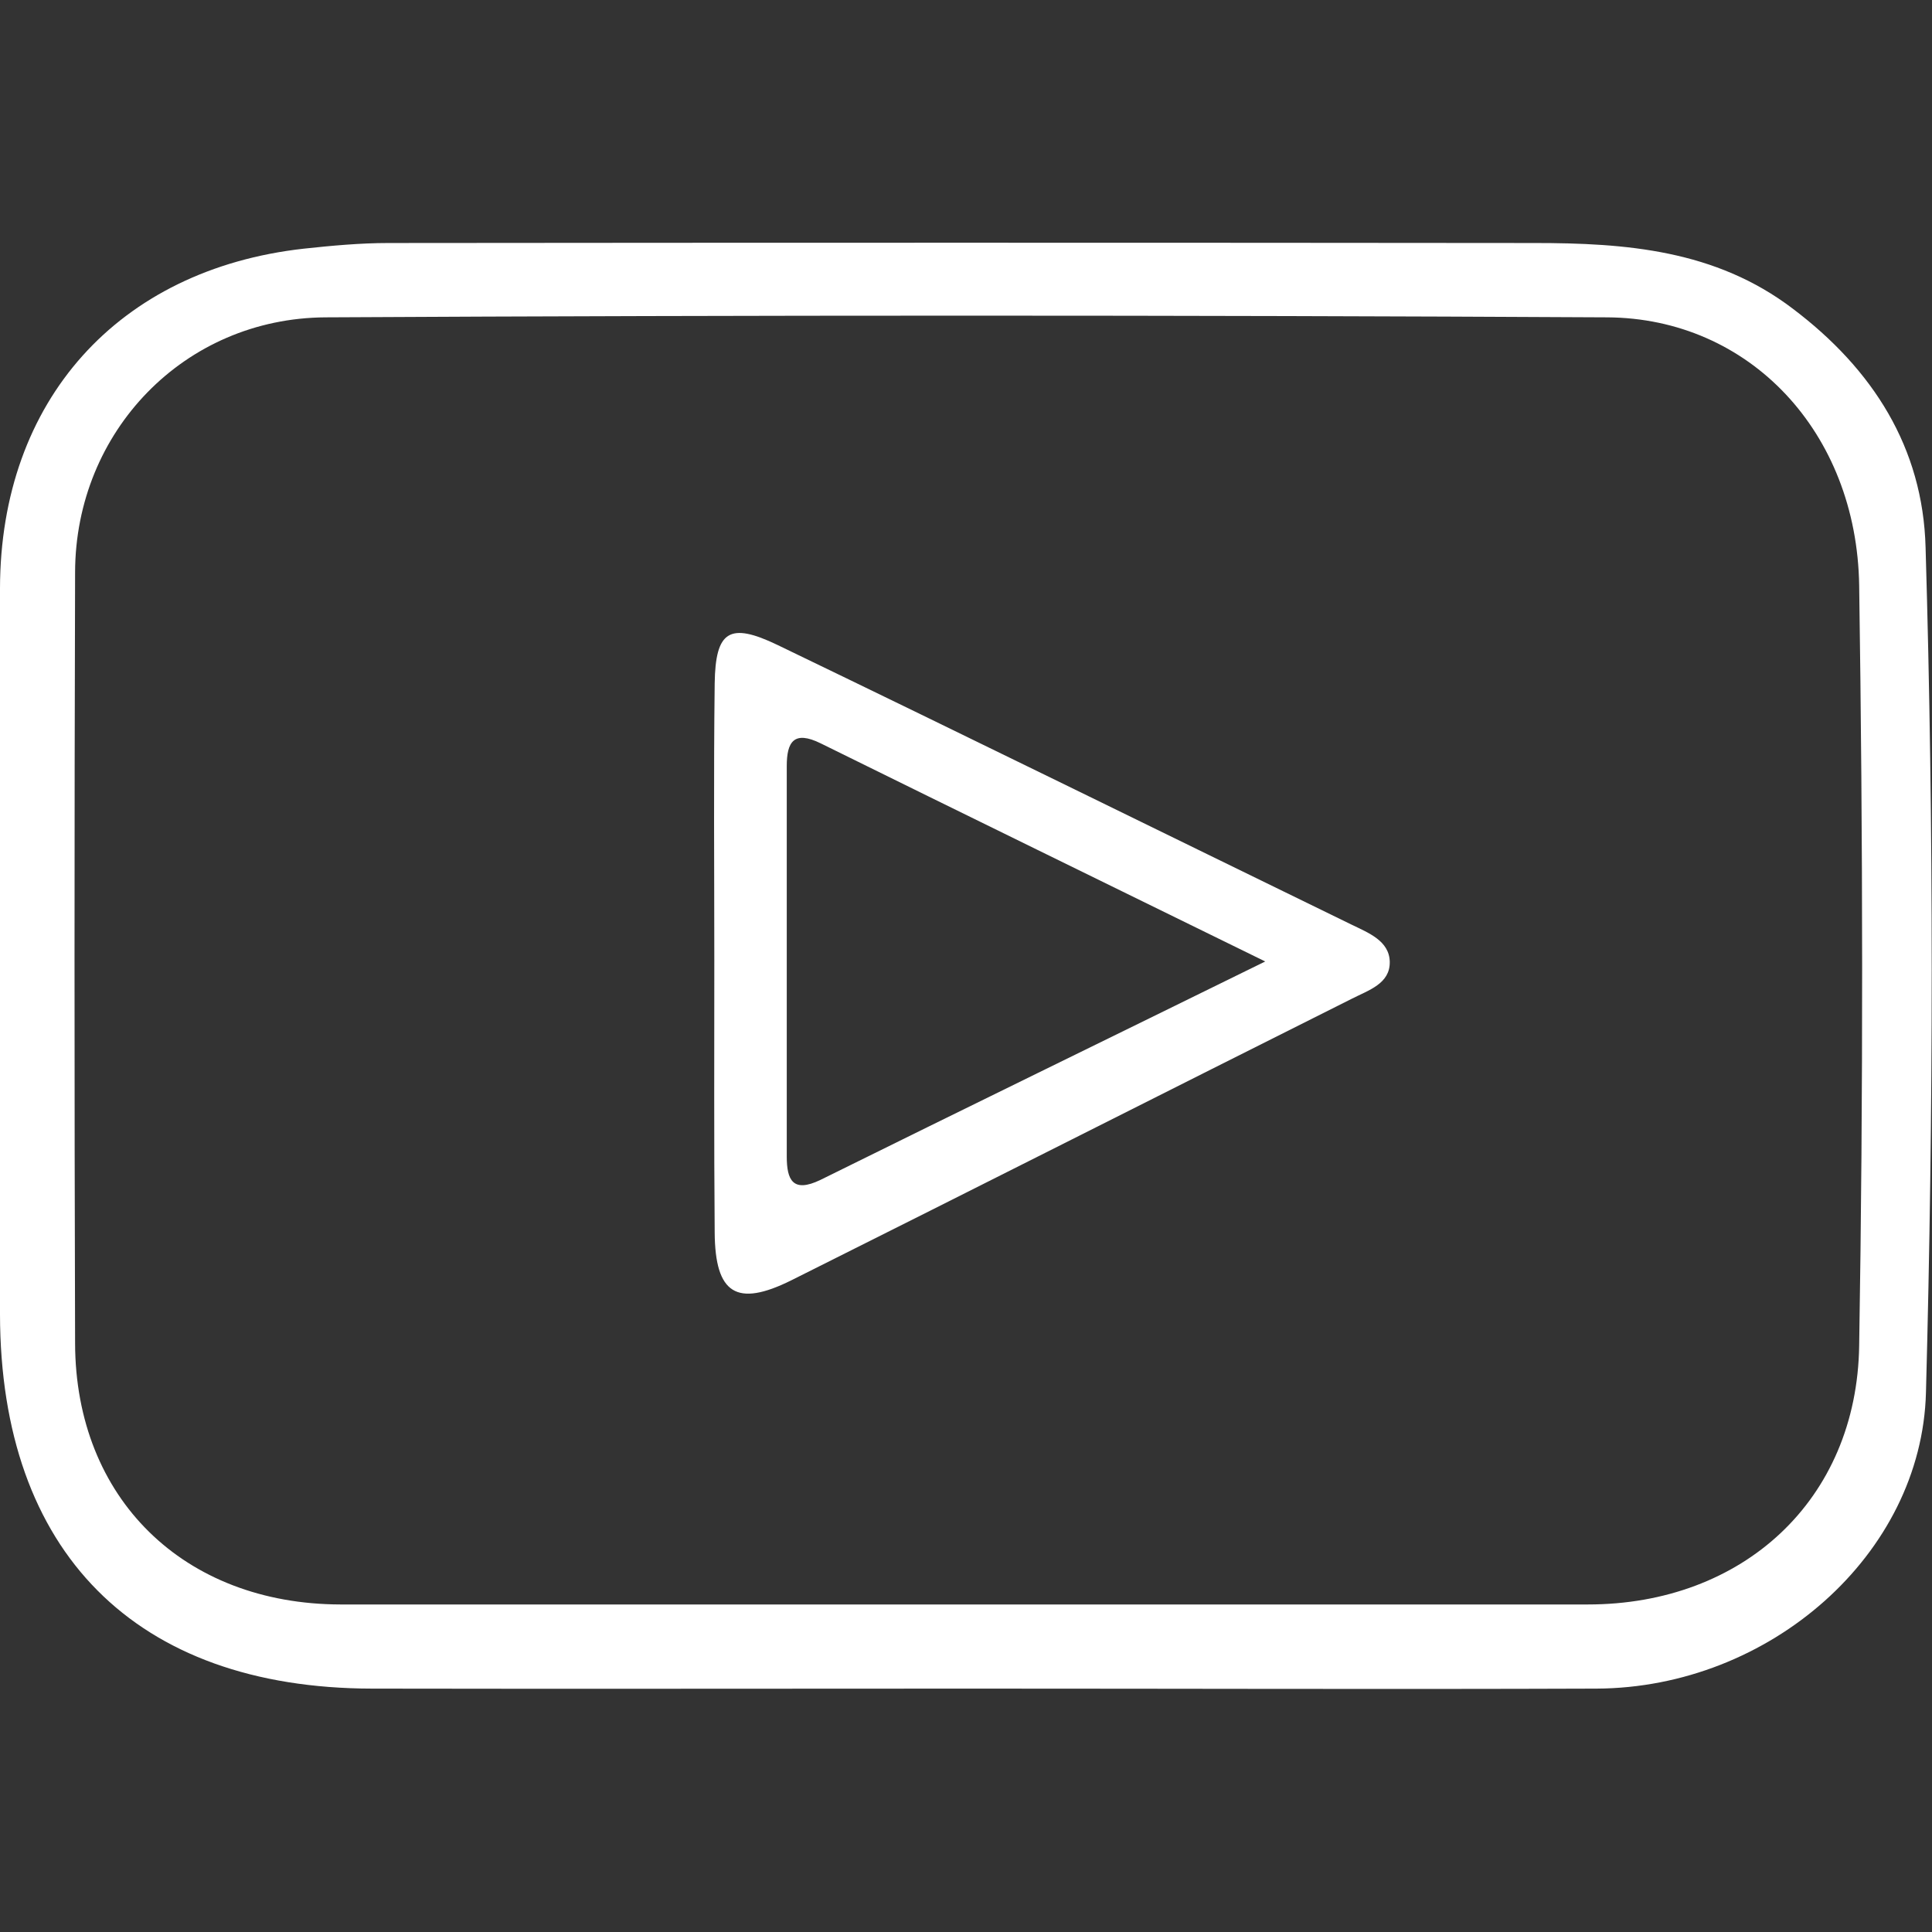
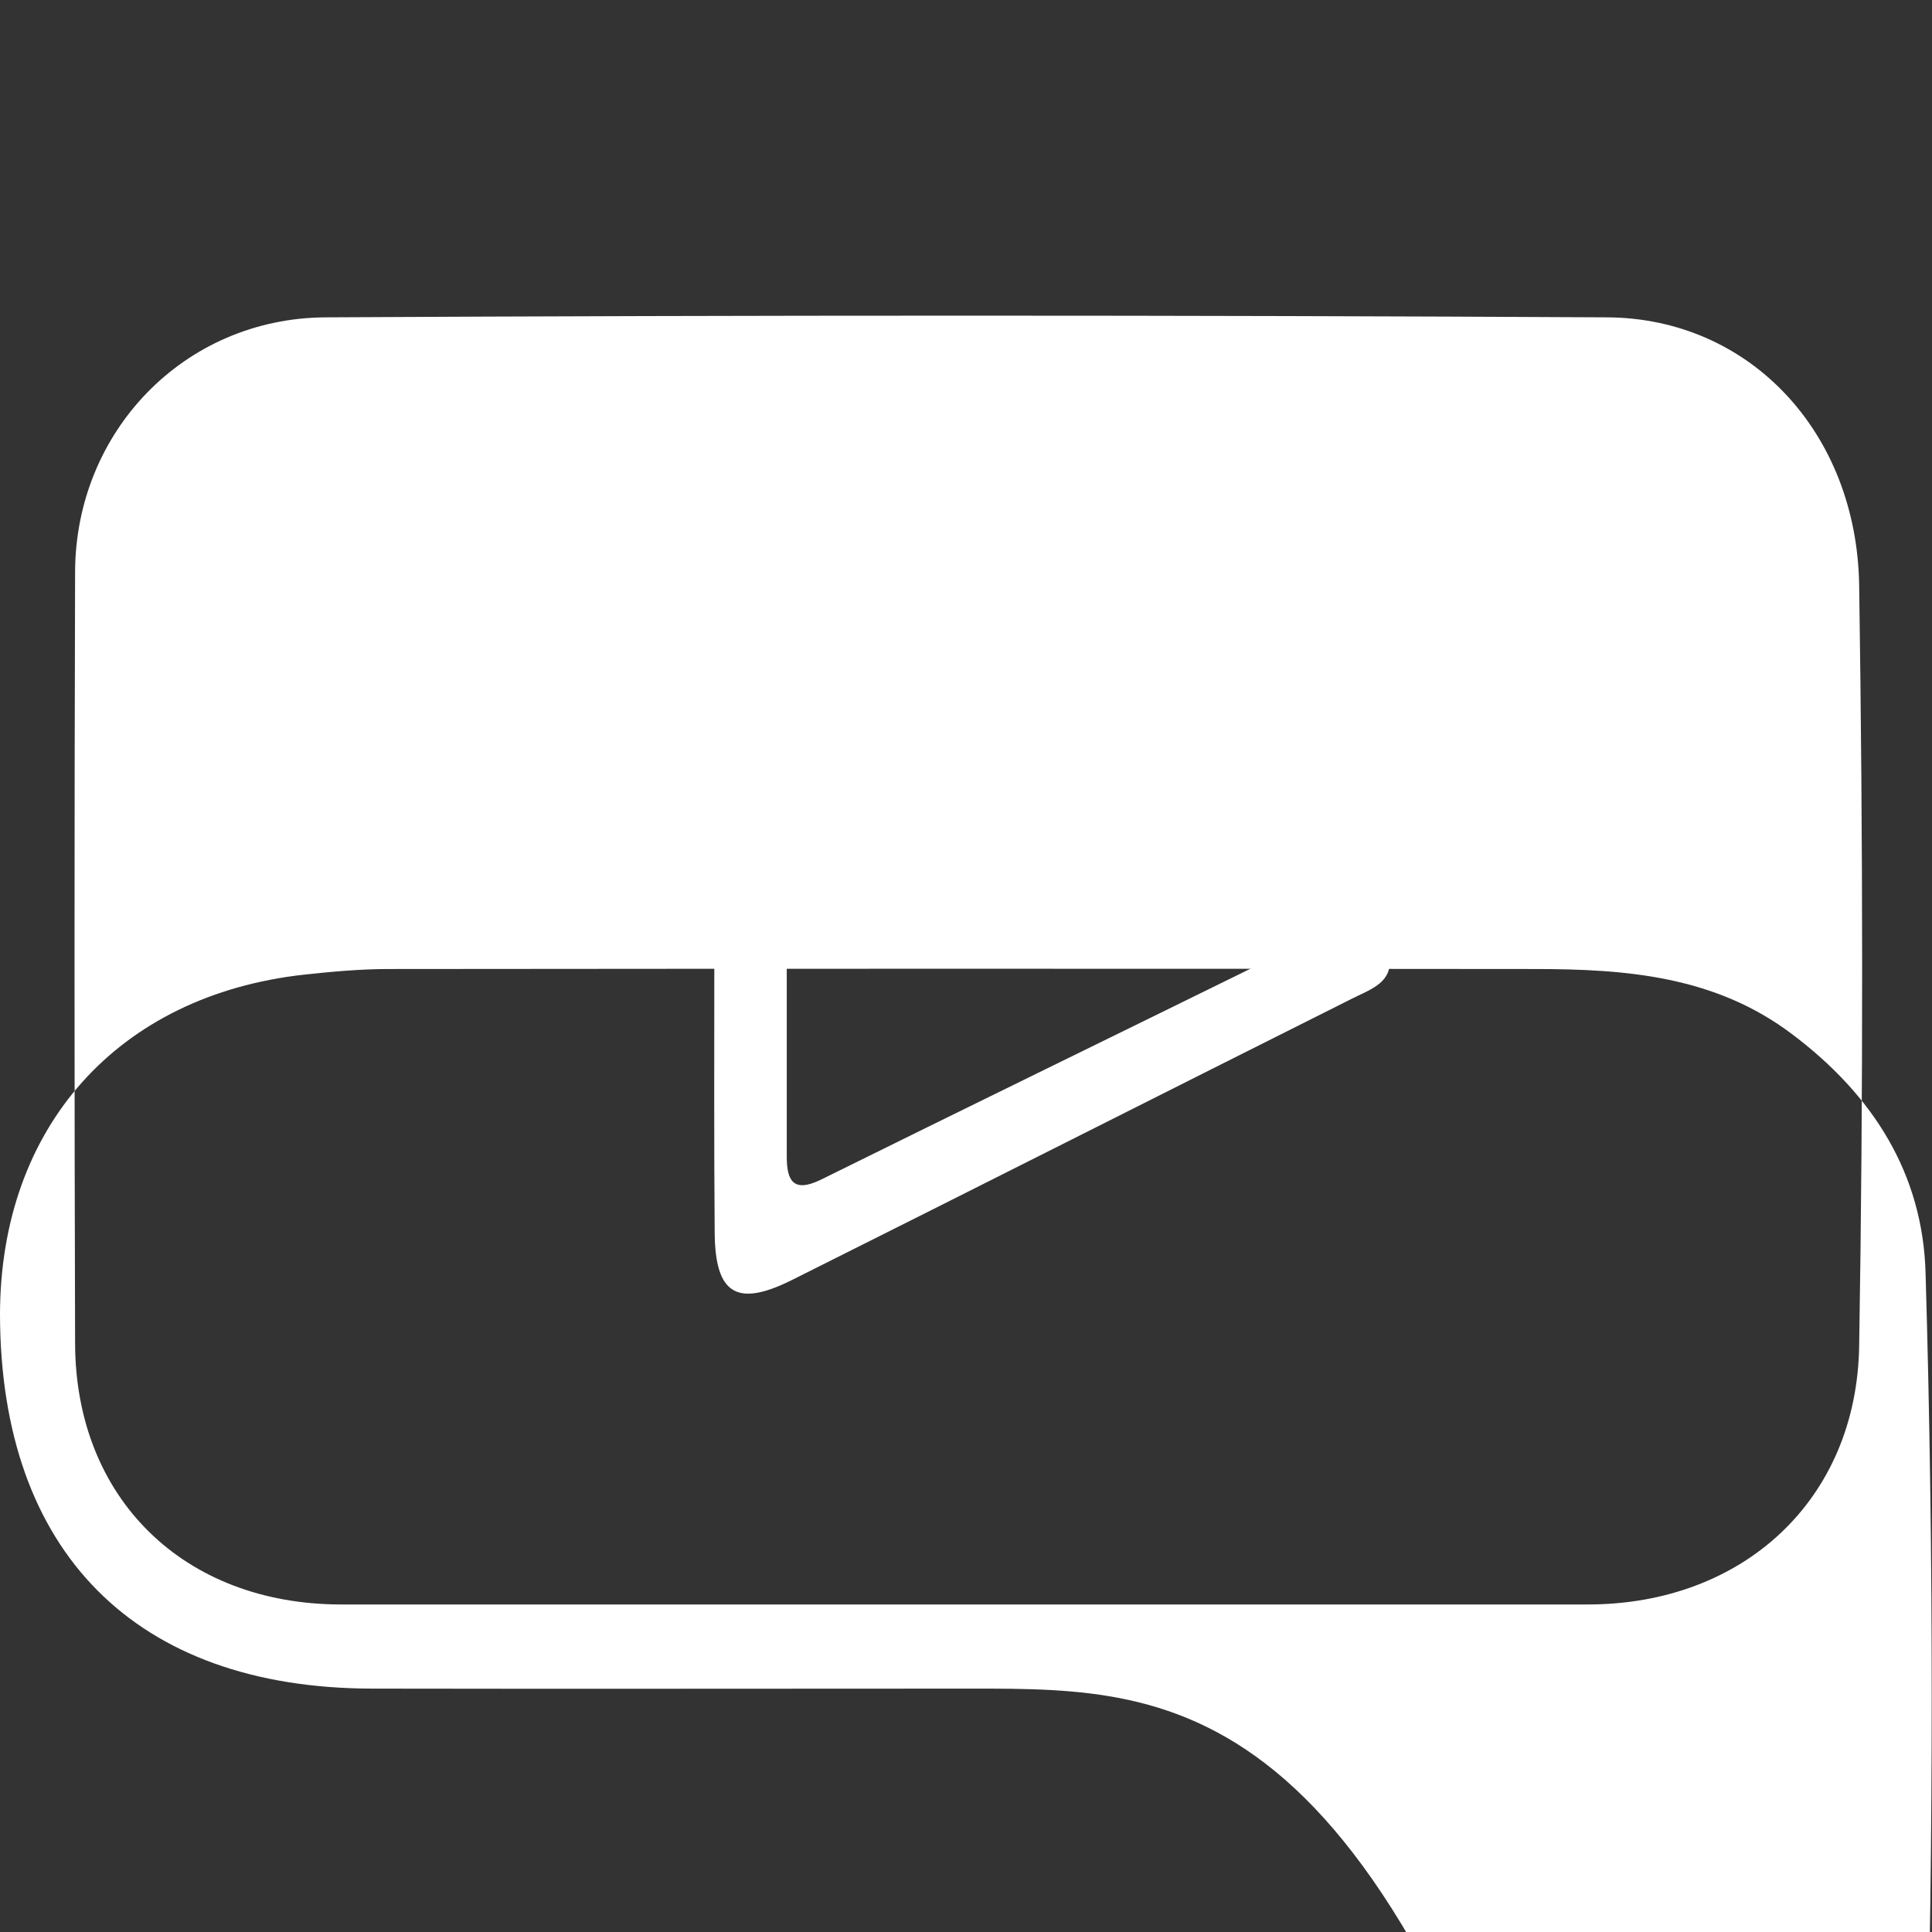
<svg xmlns="http://www.w3.org/2000/svg" version="1.1" id="Layer_1" x="0px" y="0px" viewBox="0 0 512 512" style="enable-background:new 0 0 512 512;" xml:space="preserve">
  <rect x="0" y="0" width="512" height="512" fill="#333333" stroke="none" />
  <style type="text/css">
	.st0{fill:#FFFFFF;}
	.st1{fill:none;stroke:#FFFFFF;stroke-width:19;stroke-linecap:round;stroke-linejoin:round;stroke-miterlimit:10;}
</style>
  <g>
    <path class="st0" d="M1113.4-140.9c32.4,0.2,61.3-6.9,88.4-21.4c12.8-6.8,12.9-8.6,1-16.9c-51.6-36.1-86.5-83.2-95.8-146.8   c-5.6-38-1.7-75.3,10.3-111.8c5.4-16.4,12.1-17.8,23.5-4.7c36.9,42.6,82.7,70.2,137.9,82.1c0.5,0.1,0.9,0.4,1.4,0.5   c24.8,5.6,24.8,5.6,28.2-18.7c10.8-76.2,104.3-117.9,164.3-66.1c5.3,4.5,10.6,5.7,17.1,4.7c15.1-2.4,30.3-4.3,45.4-6.5   c5.4-0.8,10.9-1.5,14.4,3.5c3.1,4.4,0.8,9.1-1.3,13.5c-8.7,18.1-18.1,35.9-30.2,52c-6.1,8-8.4,16.3-8.6,26.4   c-2.6,131.9-99.6,243.4-229.8,263.6c-64.8,10.1-125.3-3.4-181.5-37c-4.3-2.6-10.6-4.4-8.8-11.3c2.1-7.7,8.7-5.8,14.3-5.5   C1107.4-141.3,1111.2-141,1113.4-140.9z M1143.2-125.9c5.1,6.4,9.9,7.3,14.3,8.8c44.9,15.7,90.6,18.2,137,7.7   c105-23.8,189.5-121.1,193.1-222.9c0.9-24.2,3.4-47.1,20.3-66.6c5.9-6.8,16.2-17,11.7-24.2c-4.8-7.7-17.9-0.7-26.7,0.8   c-13.9,2.4-23.4,0.2-34.3-9.8c-23.4-21.5-61.8-22.9-91.3-6.3c-29,16.4-45.9,50.4-41,82.2c2.5,15.9,0,18.7-15.8,17.4   c-64.2-5.6-120-30.4-167-74.3c-9.6-9-12.8-6.4-15,4.6c-6.8,33.7-8,67.2,1.3,100.7c15.4,55.3,52.1,93.4,99.4,122.9   c17.7,11,17.6,15.5,0.2,26.9C1203.8-141.3,1175.9-129.7,1143.2-125.9z" />
  </g>
  <g>
    <path class="st0" d="M227.6-193.6c0-27.9,0.1-55.8,0-83.8c-0.2-24.5,3.9-23.2-24-23.3c-13.2,0-26.5,0-39.7-0.1   c-6.3,0-12.3-0.9-12.3-9c0-8.1,6.1-9.1,12.3-9.2c16.7-0.1,33.3-0.5,50,0.1c11,0.4,14.4-3.7,14-14.6c-0.8-20.1-0.3-40.2-0.2-60.2   c0.2-45,30-74.9,74.7-74c15.1,0.3,30.3,2.1,45.4,3.5c6.1,0.6,12.8,2.7,12.7,9.7c-0.2,7.8-6.8,9.8-13.9,9.3   c-15.1-1.1-30.2-2.9-45.4-3.1c-30.1-0.4-51,19.8-51.8,49.9c-0.6,22.5,0.2,45.1-0.3,67.6c-0.2,9.2,3.7,12,12.1,11.9   c23.5-0.2,47-0.1,70.5,0c3.4,0,6.9-0.1,10.3,0.1c6,0.3,10.8,2.5,10.5,9.5c-0.3,7-5.3,8.6-11.2,8.6c-25.5,0-51,0.6-76.4-0.1   c-12.1-0.3-16,3.5-15.9,15.8c0.6,58.8,0.3,117.6,0.2,176.4c0,3.9,0.1,7.9-0.2,11.8c-0.6,7.2-4.4,12.8-11.7,12.6   c-7.9-0.2-9.7-6.5-9.6-13.7C227.8-129.9,227.7-161.8,227.6-193.6z" />
  </g>
  <g>
    <path class="st0" d="M758,259.9c0-33.4-0.1-66.9,0-100.3c0.1-20.6,6.5-28.9,26.3-34.5c74.2-21.2,145.4,12,171.7,79.1   c2.4,6.2,6.9,8.1,12.8,9.2c48,9.2,78.6,48,74.8,94.5c-3.9,47.7-41.4,84.2-89.4,84.9c-55.6,0.8-111.2,0.4-166.8,0.1   c-20-0.1-29.3-10-29.4-30C757.9,328.6,758,294.3,758,259.9z M773.2,259.2c0,32.6,0,65.2,0,97.7c0,17.6,1.7,19.6,19.2,19.7   c51.7,0.2,103.4,0.1,155.1,0c5.2,0,10.4-0.5,15.5-1.5c32.8-6,65.4-35.3,61.5-82.5c-2.8-34-31.9-62.4-68.8-64.2   c-9.2-0.5-12.7-4.9-15.3-12.7c-21.5-64-84-94-153.6-75.8c-9.9,2.6-13.8,8.5-13.7,18.9C773.5,192.3,773.2,225.8,773.2,259.2z" />
    <path class="st0" d="M607.1,263.6c0-35.6,0-71.2,0-106.8c0-3.9,0.1-7.8,0.4-11.7c0.4-5.3,2.6-9.4,8.7-9.2c5.5,0.1,7.4,3.9,7.8,8.7   c0.4,4.3,0.6,8.7,0.6,13c0,71.7,0.1,143.3-0.1,215c0,7.6,2.9,19.3-9,19.2c-11.2-0.1-8.1-11.5-8.2-18.7   C606.9,336.5,607.1,300,607.1,263.6z" />
-     <path class="st0" d="M699.4,281.1c0,32.1,0.1,64.2-0.1,96.3c0,6.2,1.3,14.8-8.3,14.5c-8.9-0.3-8.4-8.3-8.4-14.9   c0-63.8,0-127.5,0-191.3c0-6.5-0.7-14.7,8.6-14.5c9.1,0.2,8.2,8.4,8.2,14.9C699.4,217.8,699.4,249.5,699.4,281.1z" />
    <path class="st0" d="M532,273.3c0-19.9,0-39.8,0-59.8c0-5.9,0.6-12.1,8.2-12.3c7.8-0.3,8.7,5.9,8.7,11.8   c0.1,41.1,0.1,82.3,0.1,123.4c0,6-1,12.2-8.3,12.3c-8.5,0.1-8.6-6.7-8.6-13.1C532,314.9,532,294.1,532,273.3z" />
  </g>
  <g>
-     <path class="st0" d="M257.9,447.5c-53.1,0-106.2,0.1-159.3,0c-62.7-0.1-98.5-36.2-98.6-99.2c0-64.1-0.1-128.2,0-192.4   c0.1-49.7,31.3-84.5,80.5-90c7.4-0.8,15-1.5,22.5-1.5c101.2-0.1,202.4-0.1,303.6,0c24.2,0,48,1.8,68.5,17.4   c21.2,16,34.5,36.8,35.2,63.3c2.2,74.6,2.1,149.3,0.1,223.9c-1.1,43-41.5,78.3-87.3,78.5C368.1,447.7,313,447.5,257.9,447.5z    M257,425.2c54.6,0,109.2,0,163.8,0c41,0,71.3-27.6,71.9-68.6c1.1-67.1,1-134.2,0-201.4c-0.6-40.7-29.1-70.9-66.8-71.1   c-113.2-0.6-226.4-0.6-339.6,0c-37.5,0.2-66.3,30.3-66.4,67.5c-0.2,68.1-0.2,136.2,0,204.4c0.1,41.1,28.8,69.1,70.3,69.2   C145.8,425.2,201.4,425.2,257,425.2z" />
+     <path class="st0" d="M257.9,447.5c-53.1,0-106.2,0.1-159.3,0c-62.7-0.1-98.5-36.2-98.6-99.2c0.1-49.7,31.3-84.5,80.5-90c7.4-0.8,15-1.5,22.5-1.5c101.2-0.1,202.4-0.1,303.6,0c24.2,0,48,1.8,68.5,17.4   c21.2,16,34.5,36.8,35.2,63.3c2.2,74.6,2.1,149.3,0.1,223.9c-1.1,43-41.5,78.3-87.3,78.5C368.1,447.7,313,447.5,257.9,447.5z    M257,425.2c54.6,0,109.2,0,163.8,0c41,0,71.3-27.6,71.9-68.6c1.1-67.1,1-134.2,0-201.4c-0.6-40.7-29.1-70.9-66.8-71.1   c-113.2-0.6-226.4-0.6-339.6,0c-37.5,0.2-66.3,30.3-66.4,67.5c-0.2,68.1-0.2,136.2,0,204.4c0.1,41.1,28.8,69.1,70.3,69.2   C145.8,425.2,201.4,425.2,257,425.2z" />
    <path class="st0" d="M189.3,254.6c0-24.5-0.2-49,0.1-73.5c0.2-13.9,3.9-16.3,16.6-10.2c50.8,24.5,101.4,49.4,152.1,74.1   c4.5,2.2,10.1,4.3,10.2,9.9c0.1,5.8-5.6,7.5-10.1,9.8c-49.5,24.8-98.9,49.8-148.5,74.6c-14.5,7.2-20.2,3.6-20.3-12.7   C189.2,302.6,189.3,278.6,189.3,254.6z M335.3,254.8c-41.8-20.5-79.9-39.1-117.8-57.8c-7.1-3.5-9-0.4-9,6c0,34.5,0,69,0,103.5   c0,6.2,1.6,9.7,8.9,6.2C255.4,293.9,293.4,275.4,335.3,254.8z" />
  </g>
  <g>
-     <path class="st0" d="M979.3-280.4c-1.4,31.6,2.7,63.3-1.9,94.8c-9.8,66.8-53,97.5-114.1,100c-50.4,2.1-101,1-151.5,0.3   c-59.1-0.9-101.9-40.2-109.9-99.7c-7.5-56.5-6.1-113.5-2.9-170c3.7-65.9,42.7-102.6,108-109c53.7-5.2,107.5-3.4,161.1-2.1   c63.3,1.5,108.4,51,108.5,114.7C976.7-327.8,980.8-304.2,979.3-280.4z M617.7-272.6c0,21.9,1,43.8-0.2,65.6   c0,45.3,28.8,103.5,101.5,103.5c50,0.8,100.1,0.5,150.2-0.2c48.8-0.7,87.6-36.9,88.7-85.9c1.3-55.8,3.2-111.7-1.5-167.5   c-4.2-49.9-32.9-81.2-82.6-85.8c-57.2-5.3-114.9-4.8-172.1-0.4c-51.1,3.9-83.3,42.2-84,93.9C617.4-323.8,617.7-298.2,617.7-272.6z" />
    <path class="st0" d="M788.9-174.4c-55.5-0.1-100.5-45.4-100.6-101.3c0-56.6,45.1-101.8,101.5-101.8   c56.1,0.1,100.8,45.8,100.6,102.7C890.2-219.3,844.7-174.4,788.9-174.4z M872.2-275.5c0.1-47.5-35-83.5-81.7-83.6   c-48.3-0.1-83.9,35-83.9,82.8c-0.1,47.6,35,83.5,81.7,83.7C836.5-192.6,872.1-227.7,872.2-275.5z" />
    <path class="st0" d="M915.9-380.5c-0.5,5.8-3.9,8.2-9.3,7.7c-5-0.5-7.2-3.7-7-8.6c0.3-5.9,3.9-8.1,9.3-7.7   C913.9-388.6,915.9-385.3,915.9-380.5z" />
  </g>
  <path class="st0" d="M920.2-380.2c-0.8,8.8-6,12.4-14.2,11.7c-7.7-0.7-10.9-5.7-10.6-13.1c0.4-9,6-12.4,14.1-11.7  C917.2-392.7,920.2-387.6,920.2-380.2z" />
  <g>
-     <path class="st1" d="M1082,389c-2.6,4.8-0.3,8.8,5.2,8.8h310.4c5.5,0,12.2-3.9,14.8-8.8L1558,123c2.6-4.8,0.3-8.8-5.2-8.8h-310.4   c-5.5,0-12.2,3.9-14.8,8.8L1082,389z" />
-   </g>
+     </g>
</svg>